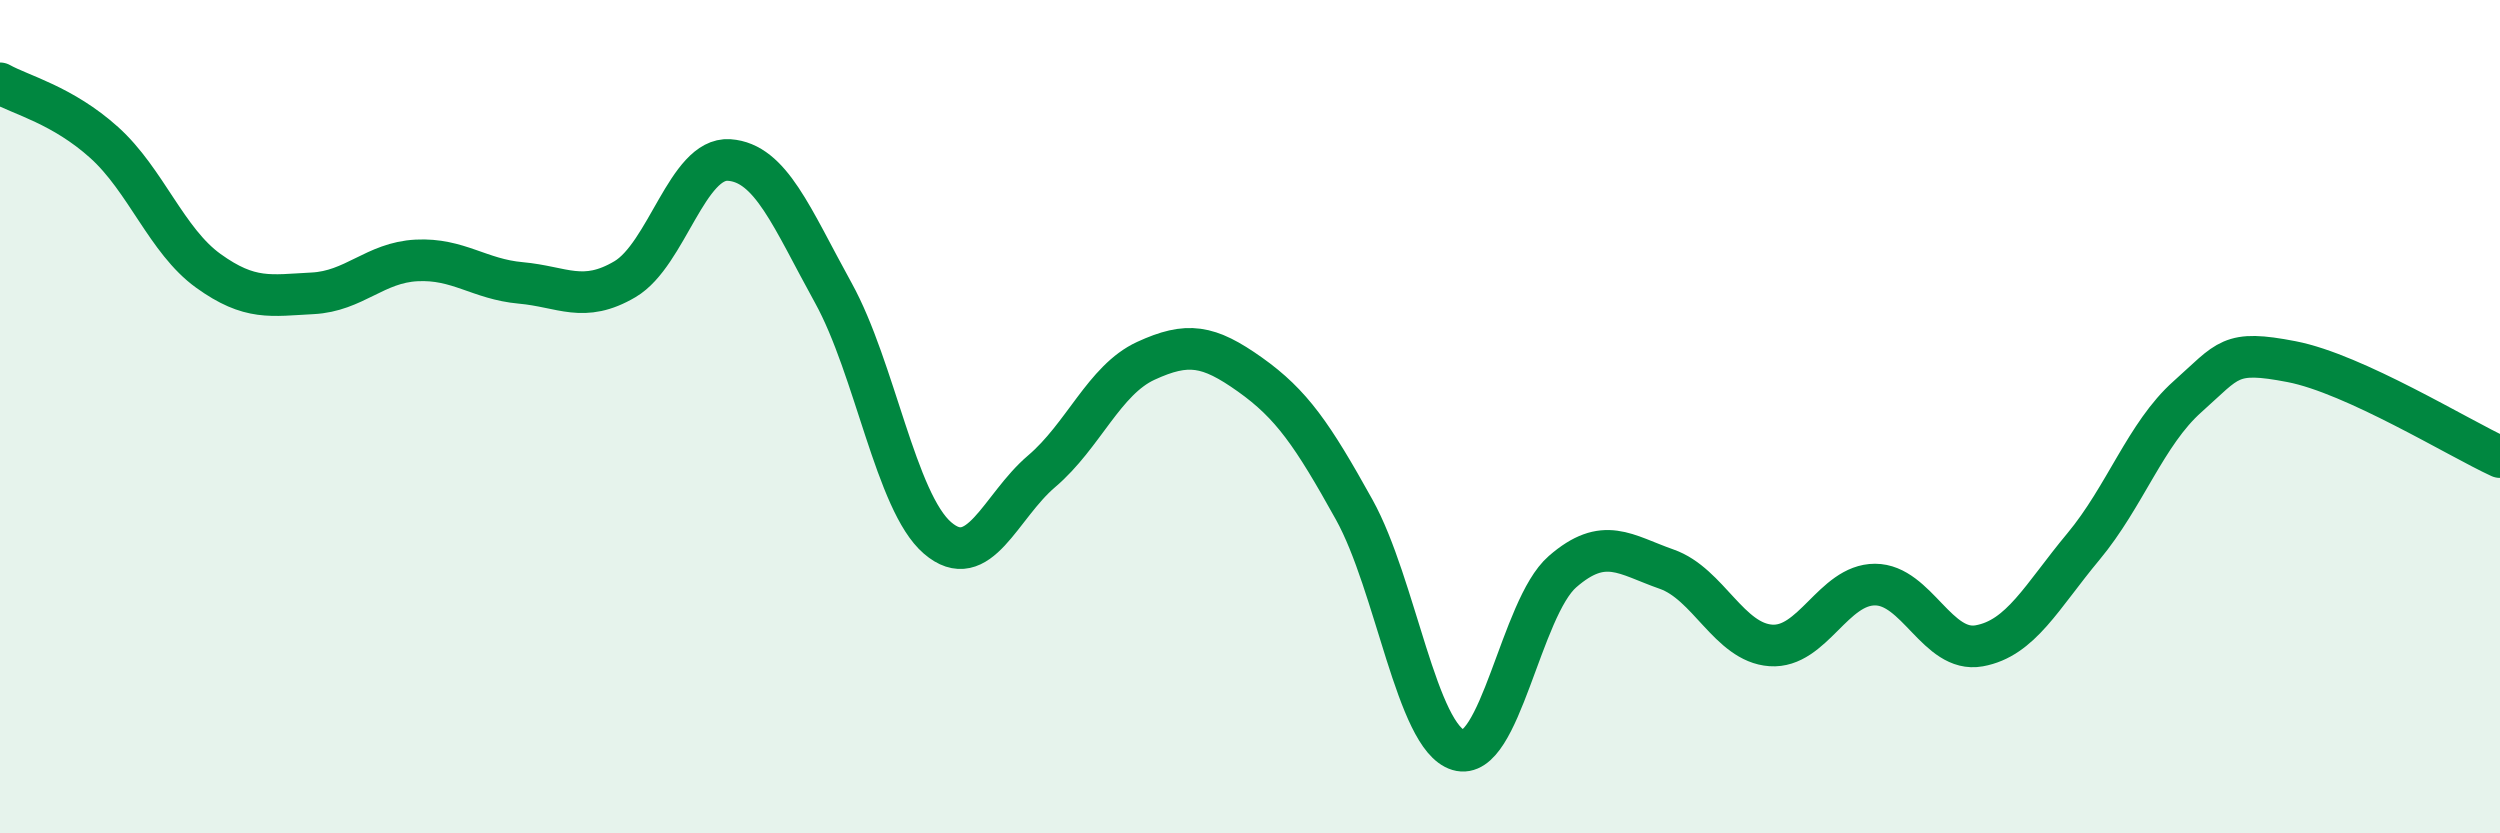
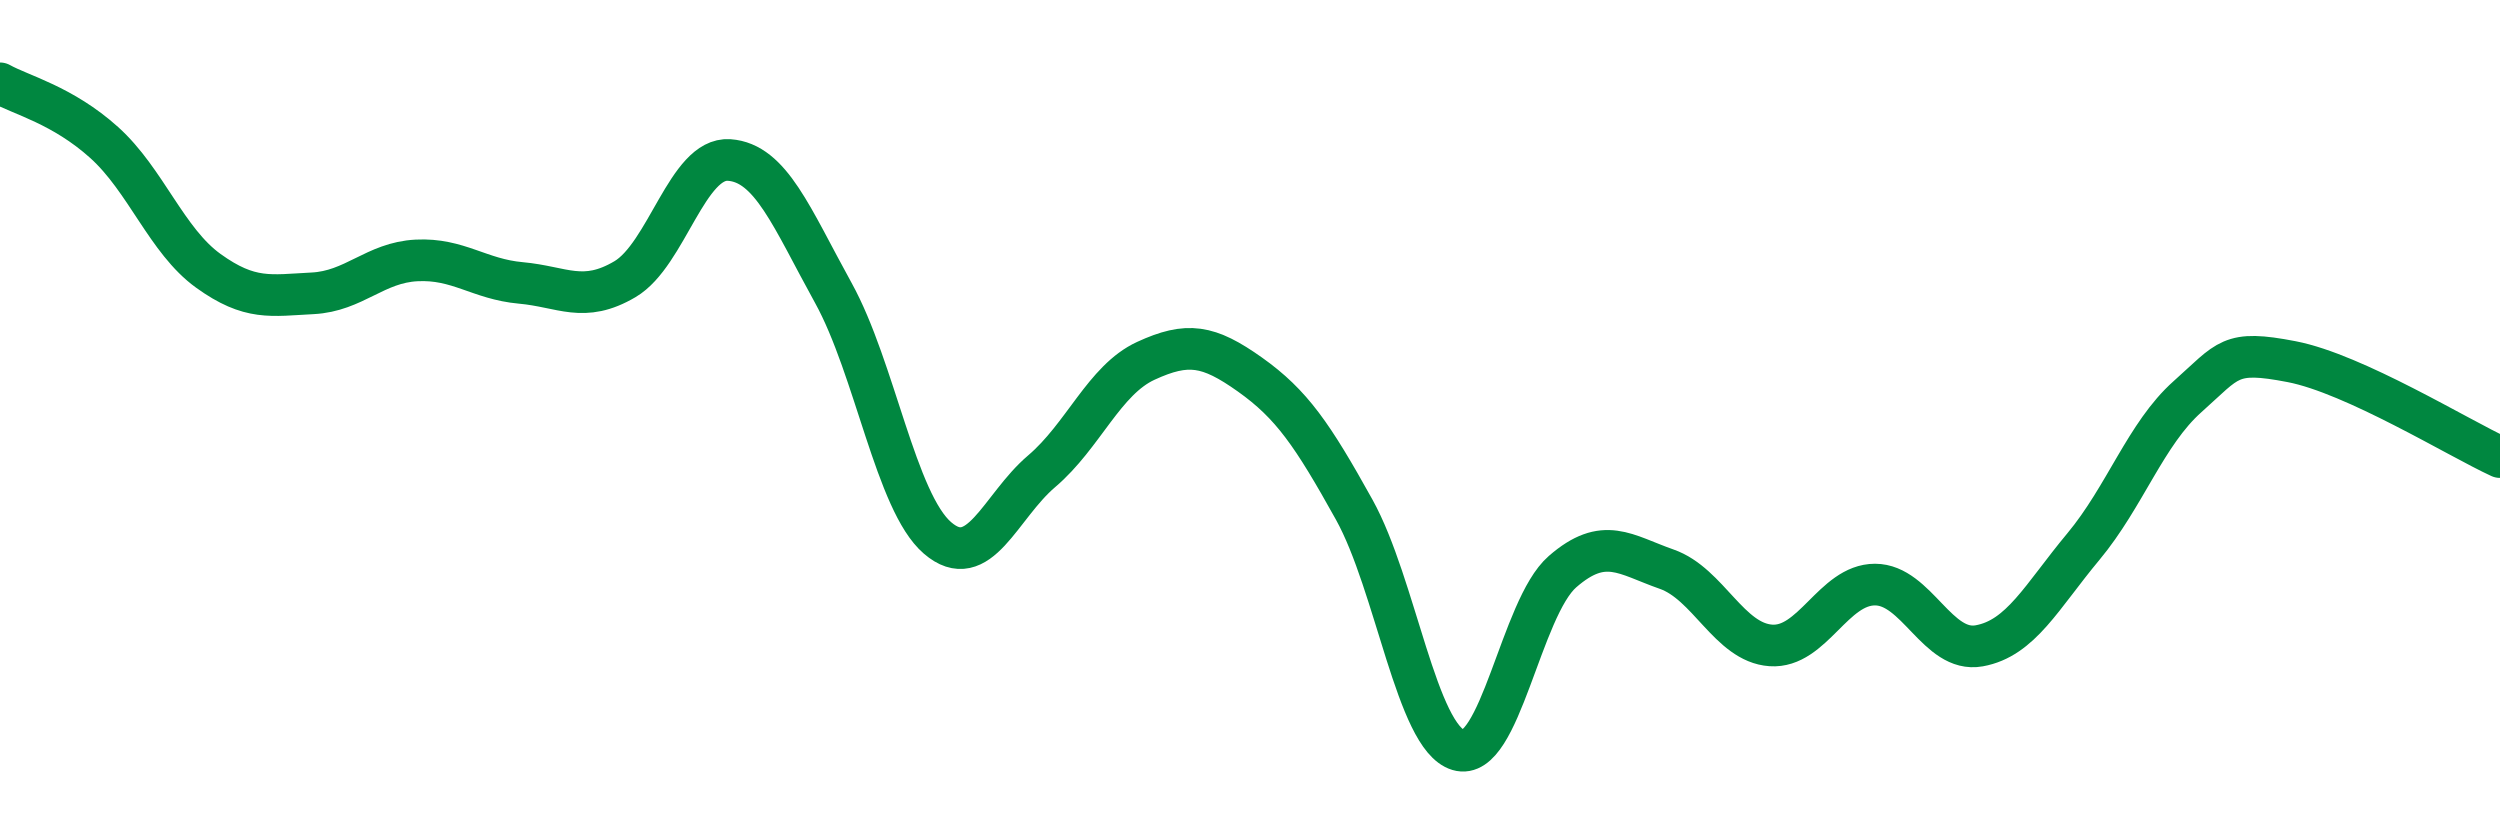
<svg xmlns="http://www.w3.org/2000/svg" width="60" height="20" viewBox="0 0 60 20">
-   <path d="M 0,2 C 0.5,2.28 1.5,2.52 2.5,3.42 C 3.5,4.32 4,5.78 5,6.5 C 6,7.22 6.5,7.09 7.5,7.04 C 8.5,6.99 9,6.3 10,6.25 C 11,6.2 11.5,6.7 12.5,6.79 C 13.5,6.88 14,7.29 15,6.7 C 16,6.11 16.5,3.77 17.5,3.84 C 18.5,3.91 19,5.22 20,7.03 C 21,8.84 21.5,12.05 22.5,12.91 C 23.5,13.77 24,12.16 25,11.31 C 26,10.46 26.5,9.12 27.5,8.66 C 28.5,8.2 29,8.28 30,8.99 C 31,9.7 31.5,10.43 32.5,12.23 C 33.5,14.03 34,17.7 35,18 C 36,18.3 36.5,14.59 37.5,13.72 C 38.5,12.85 39,13.31 40,13.66 C 41,14.01 41.5,15.42 42.5,15.49 C 43.5,15.56 44,14.03 45,14.03 C 46,14.03 46.5,15.68 47.5,15.5 C 48.5,15.32 49,14.32 50,13.12 C 51,11.92 51.5,10.41 52.5,9.52 C 53.5,8.63 53.5,8.39 55,8.68 C 56.5,8.97 59,10.51 60,10.97L60 20L0 20Z" fill="#008740" opacity="0.1" stroke-linecap="round" stroke-linejoin="round" />
  <path d="M 0,2 C 0.5,2.28 1.5,2.52 2.5,3.42 C 3.5,4.32 4,5.78 5,6.5 C 6,7.22 6.5,7.09 7.5,7.04 C 8.5,6.99 9,6.3 10,6.25 C 11,6.2 11.5,6.7 12.5,6.79 C 13.5,6.88 14,7.29 15,6.7 C 16,6.11 16.5,3.77 17.5,3.84 C 18.5,3.91 19,5.22 20,7.03 C 21,8.84 21.5,12.05 22.5,12.91 C 23.5,13.77 24,12.16 25,11.31 C 26,10.46 26.5,9.12 27.5,8.66 C 28.5,8.2 29,8.28 30,8.99 C 31,9.7 31.5,10.43 32.5,12.23 C 33.5,14.03 34,17.7 35,18 C 36,18.3 36.5,14.59 37.5,13.72 C 38.5,12.85 39,13.31 40,13.66 C 41,14.01 41.5,15.42 42.5,15.49 C 43.5,15.56 44,14.03 45,14.03 C 46,14.03 46.5,15.68 47.5,15.5 C 48.5,15.32 49,14.32 50,13.12 C 51,11.92 51.5,10.41 52.5,9.52 C 53.5,8.63 53.5,8.39 55,8.68 C 56.5,8.97 59,10.51 60,10.97" stroke="#008740" stroke-width="1" fill="none" stroke-linecap="round" stroke-linejoin="round" />
</svg>